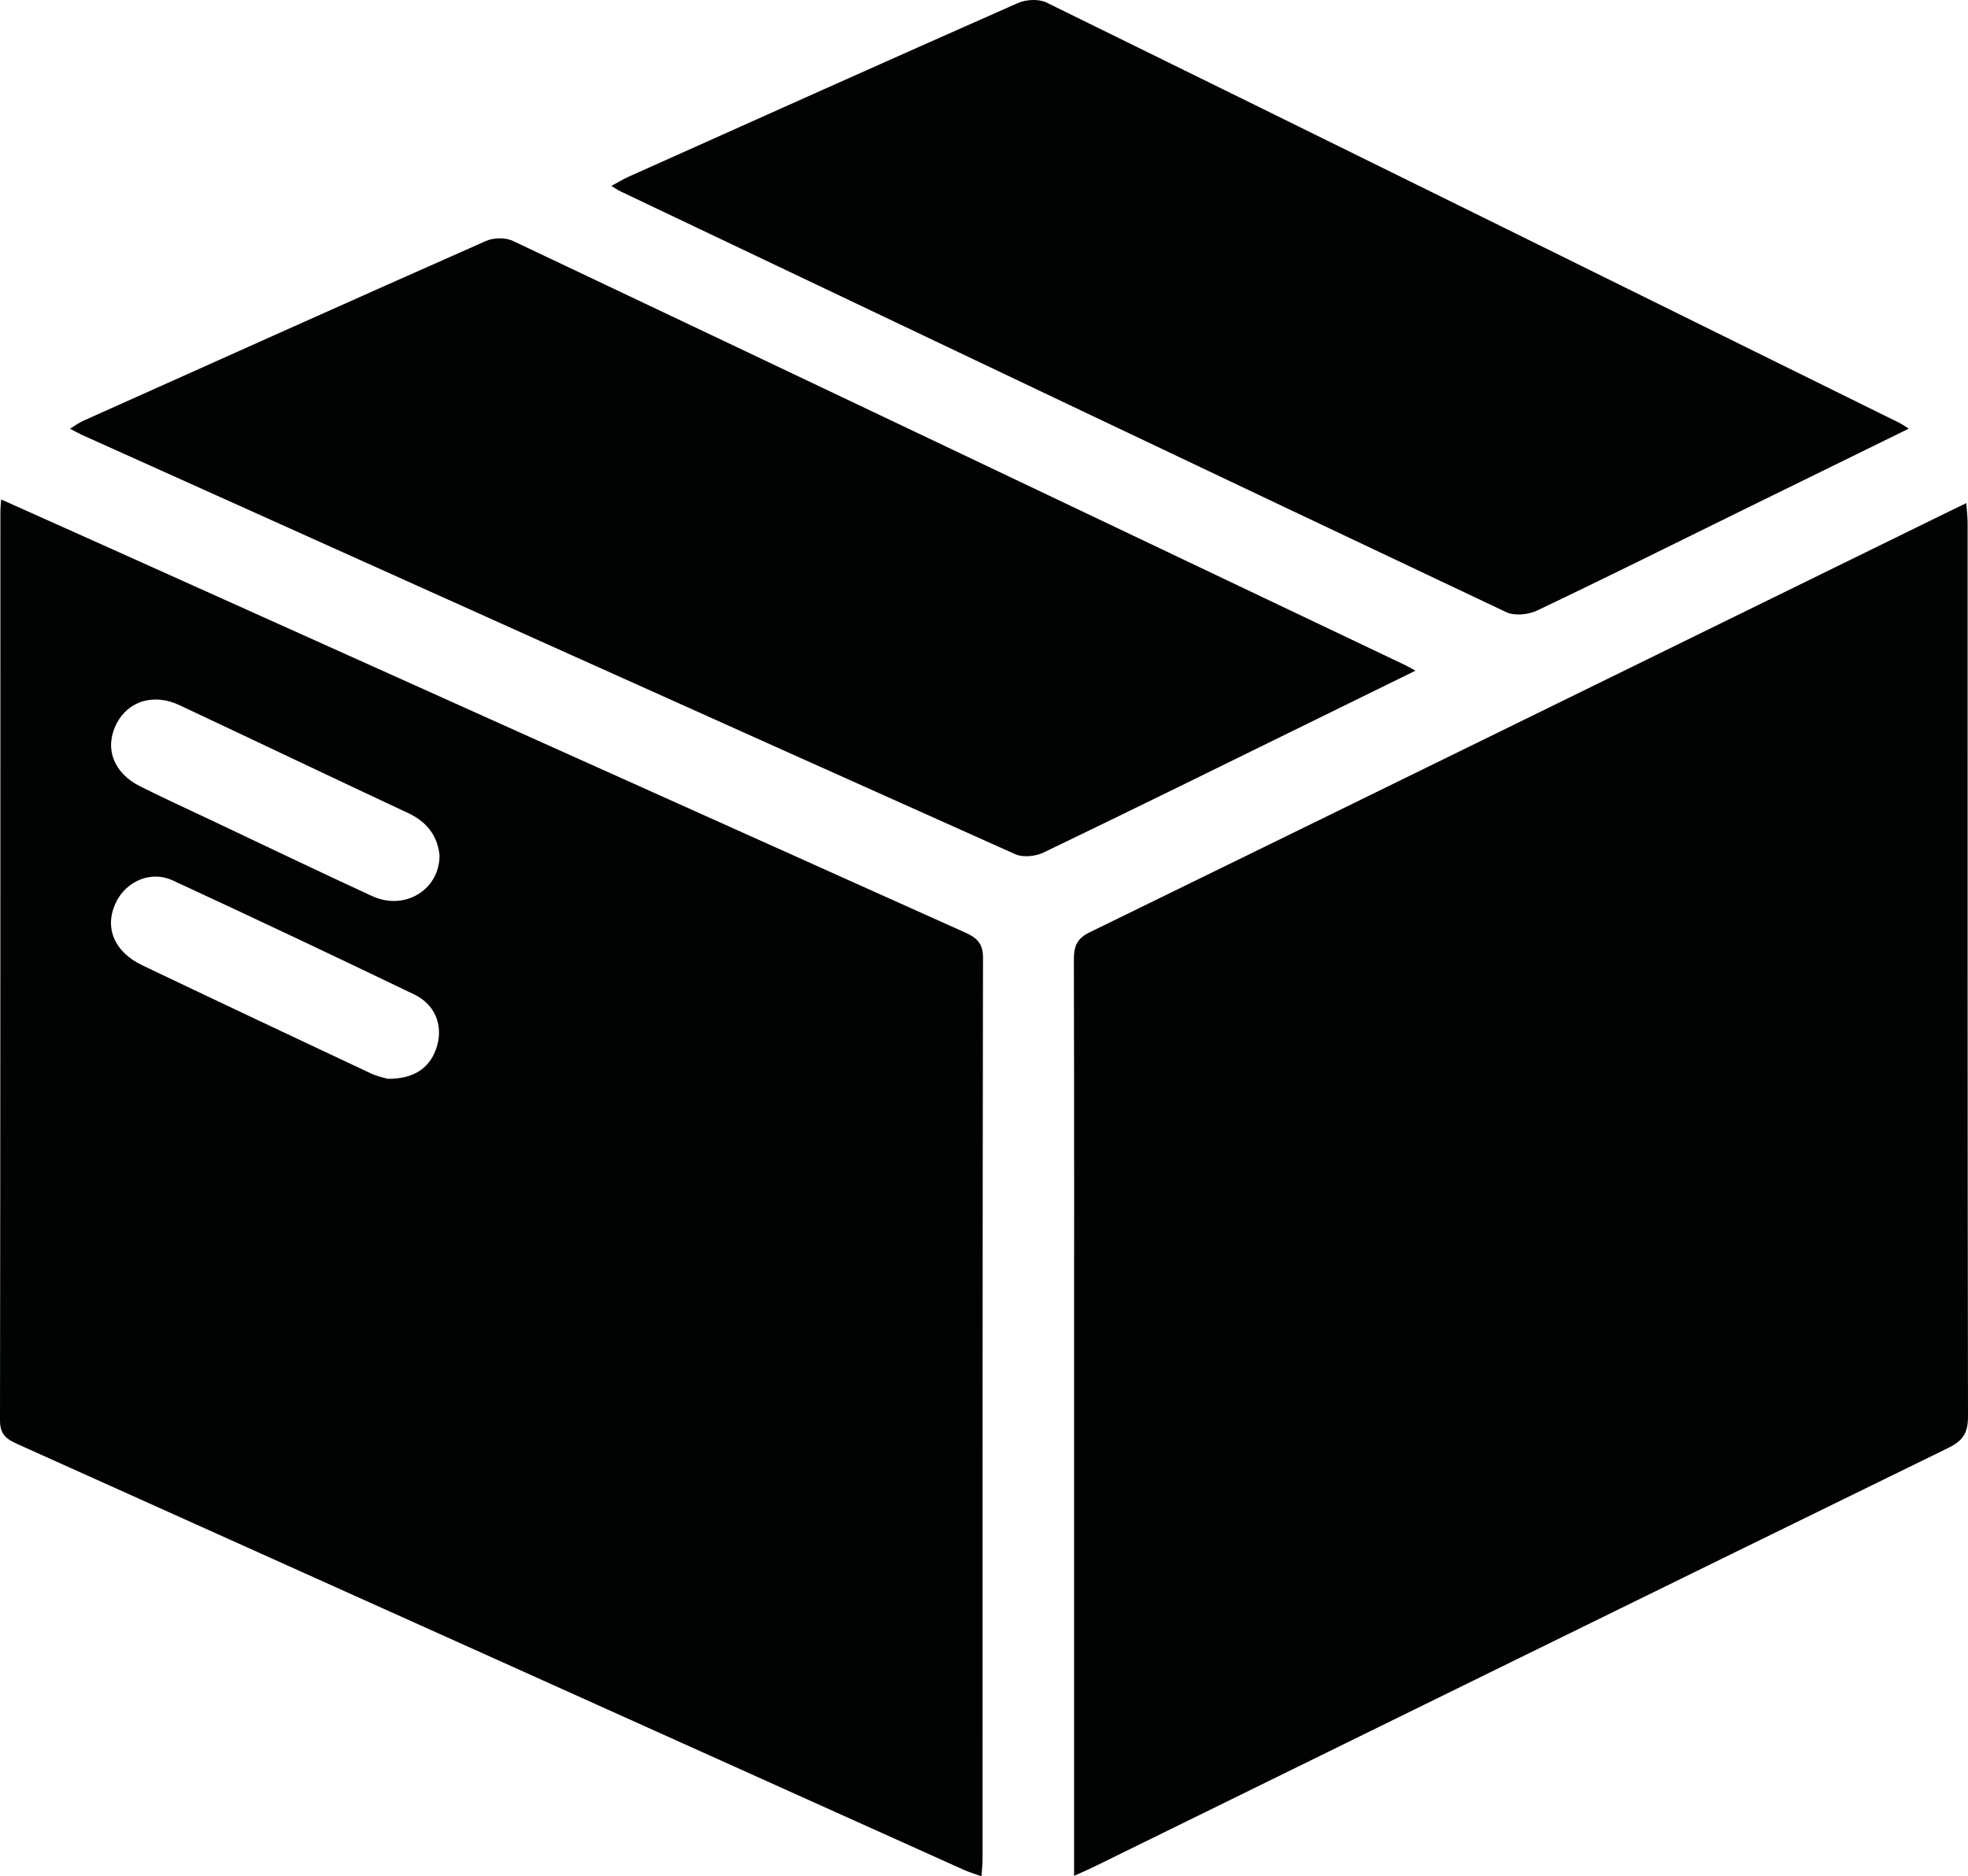
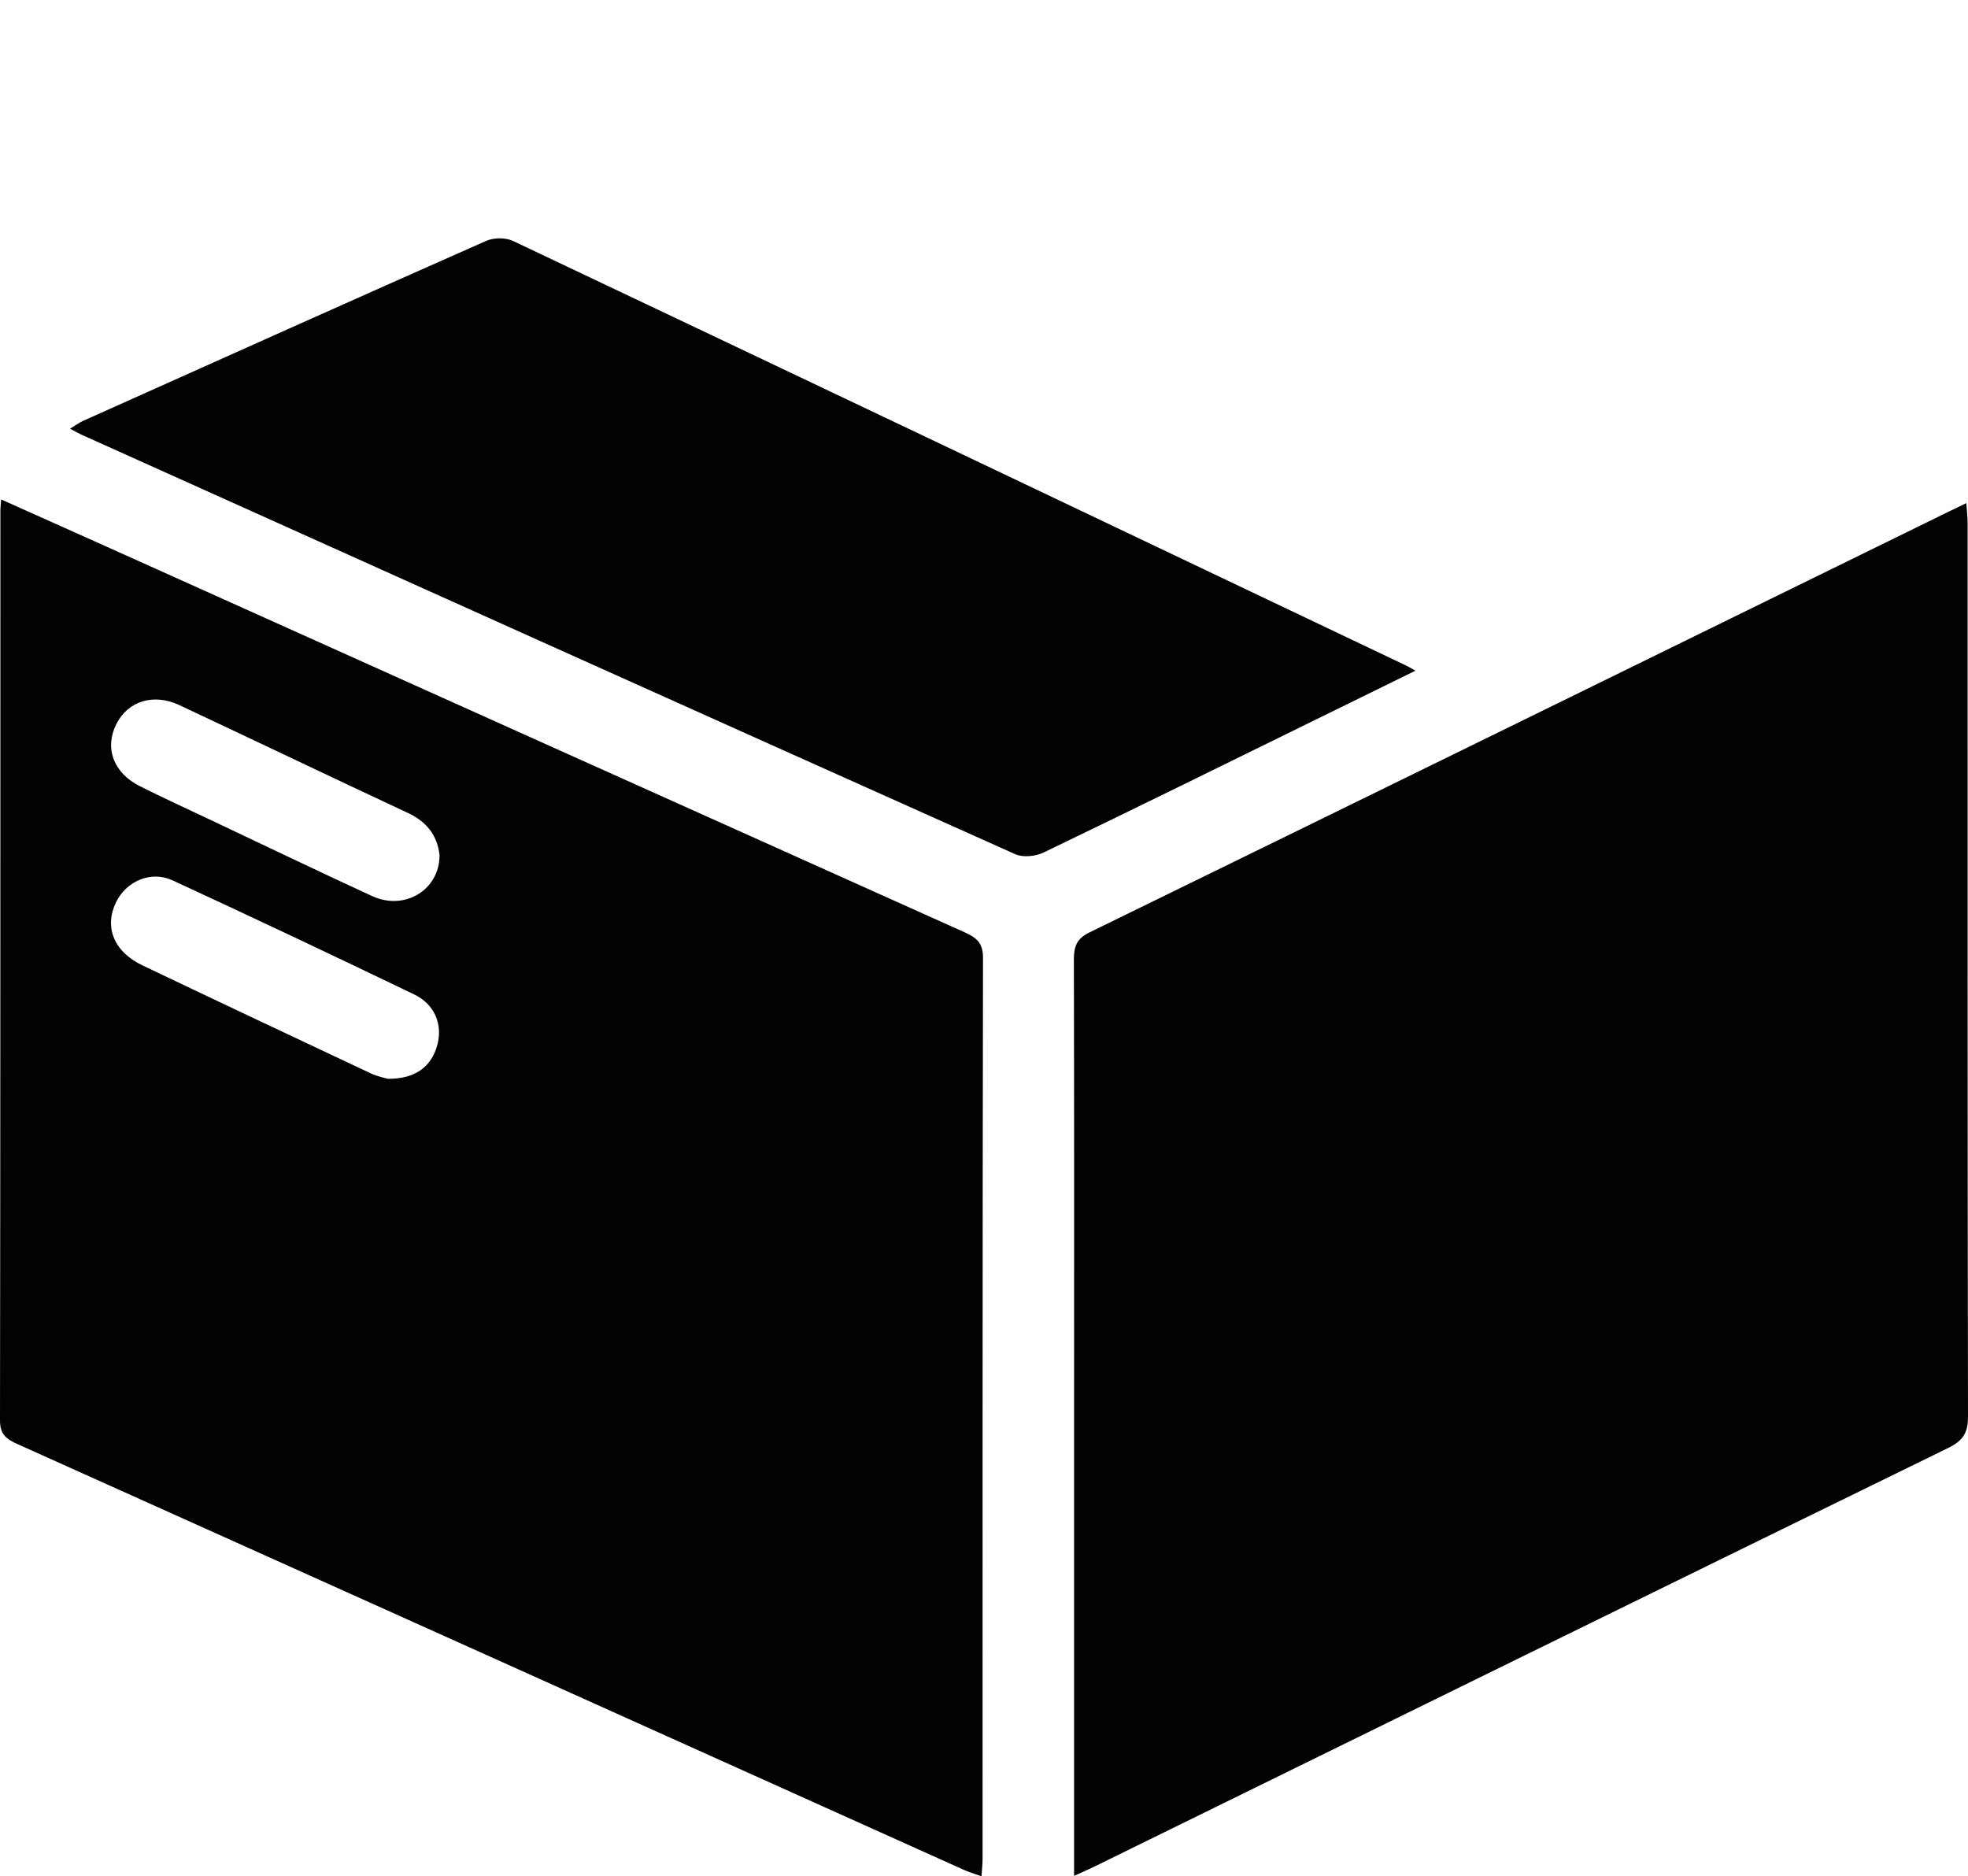
<svg xmlns="http://www.w3.org/2000/svg" version="1.1" id="Layer_1" x="0px" y="0px" width="73.424px" height="70px" viewBox="0 0 73.424 70" style="enable-background:new 0 0 73.424 70;" xml:space="preserve">
  <style type="text/css">
	.st0{fill:#010202;}
</style>
  <g>
    <path class="st0" d="M73.41,19.518c0-0.222-0.028-0.443-0.049-0.748c-0.279,0.135-0.485,0.232-0.689,0.333   C61.998,24.334,51.326,29.57,40.645,34.786c-0.487,0.238-0.581,0.539-0.58,1.03c0.015,5.581,0.008,11.162,0.008,16.744   c0,5.763,0,11.526,0,17.422c0.312-0.142,0.523-0.231,0.728-0.331c10.626-5.215,21.25-10.435,31.884-15.632   c0.543-0.266,0.74-0.553,0.739-1.169C73.404,41.739,73.411,30.629,73.41,19.518z" />
    <path class="st0" d="M52.808,25.022c-0.197-0.11-0.262-0.152-0.332-0.185C41.366,19.548,30.259,14.257,19.14,8.989   c-0.278-0.132-0.721-0.127-1.005-0.001c-5.018,2.22-10.024,4.467-15.032,6.712c-0.15,0.067-0.285,0.169-0.491,0.293   c0.199,0.105,0.307,0.169,0.42,0.22c11.613,5.226,23.225,10.454,34.849,15.656c0.289,0.129,0.755,0.079,1.054-0.064   c3.416-1.643,6.815-3.321,10.218-4.99C50.338,26.234,51.522,25.653,52.808,25.022z" />
    <path class="st0" d="M35.978,34.776C25.352,30.008,14.731,25.23,4.109,20.454c-1.342-0.603-2.685-1.203-4.065-1.821   c-0.015,0.194-0.029,0.297-0.029,0.399C0.013,30.351,0.017,41.67,0,52.989c-0.001,0.527,0.237,0.7,0.657,0.888   c11.767,5.285,23.529,10.584,35.293,15.877c0.201,0.091,0.415,0.153,0.668,0.245c0.018-0.268,0.04-0.448,0.04-0.628   c0.002-11.215-0.004-22.43,0.017-33.645C36.675,35.16,36.414,34.972,35.978,34.776z M16.314,38.993   c-0.223,0.807-0.824,1.262-1.843,1.254c-0.1-0.031-0.384-0.084-0.636-0.202c-2.844-1.337-5.687-2.677-8.523-4.031   c-1.066-0.509-1.433-1.431-0.981-2.357c0.383-0.783,1.301-1.187,2.109-0.813c3.018,1.395,6.023,2.817,9.018,4.258   C16.227,37.471,16.523,38.235,16.314,38.993z M13.886,33.431c-2.006-0.923-3.996-1.88-5.992-2.824   c-0.892-0.422-1.79-0.833-2.673-1.275c-0.994-0.498-1.333-1.434-0.875-2.331c0.433-0.847,1.384-1.146,2.343-0.696   c2.846,1.335,5.68,2.693,8.528,4.023c0.706,0.329,1.099,0.842,1.181,1.567C16.409,33.193,15.102,33.991,13.886,33.431z" />
-     <path class="st0" d="M56.197,22.838c0.31,0.146,0.822,0.095,1.147-0.059c2.6-1.237,5.177-2.523,7.762-3.792   c1.996-0.98,3.992-1.958,6.108-2.995c-0.197-0.124-0.259-0.171-0.327-0.205C60.276,10.549,49.667,5.309,39.045,0.095   c-0.288-0.142-0.762-0.116-1.067,0.018c-4.852,2.142-9.69,4.314-14.531,6.482c-0.204,0.092-0.396,0.211-0.637,0.341   c0.162,0.098,0.246,0.159,0.339,0.203C34.161,12.38,45.172,17.624,56.197,22.838z" />
  </g>
</svg>